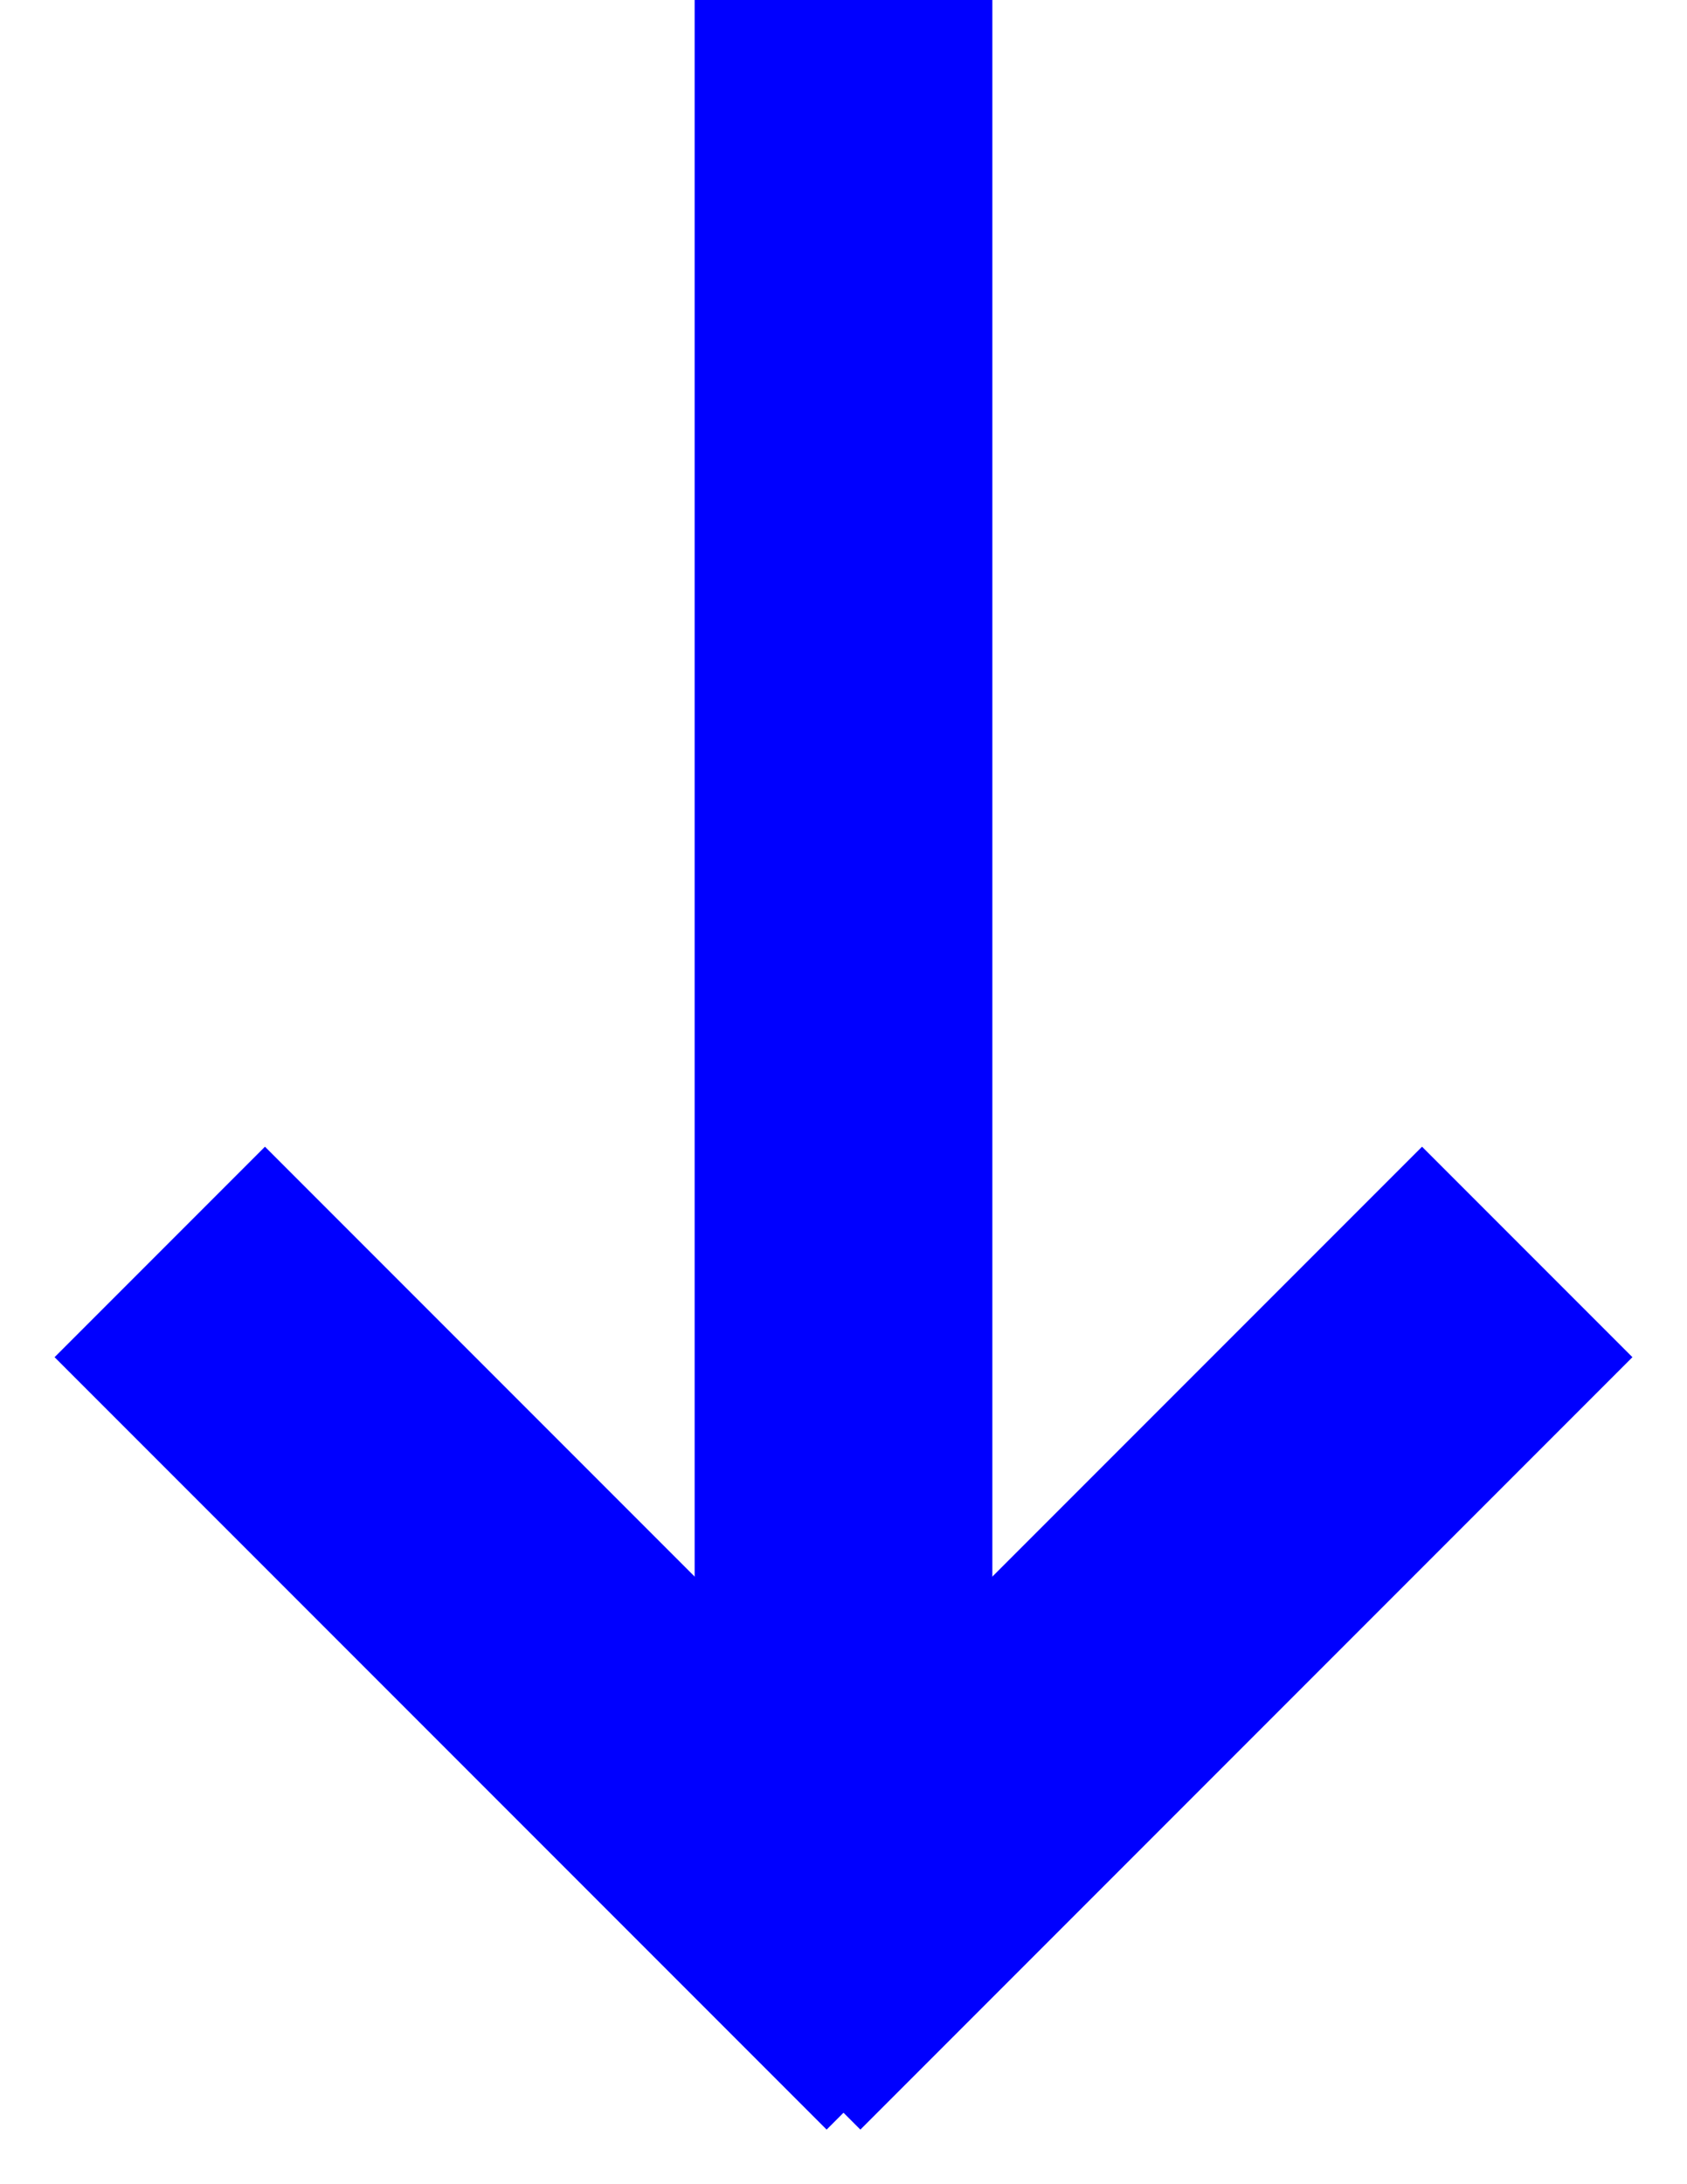
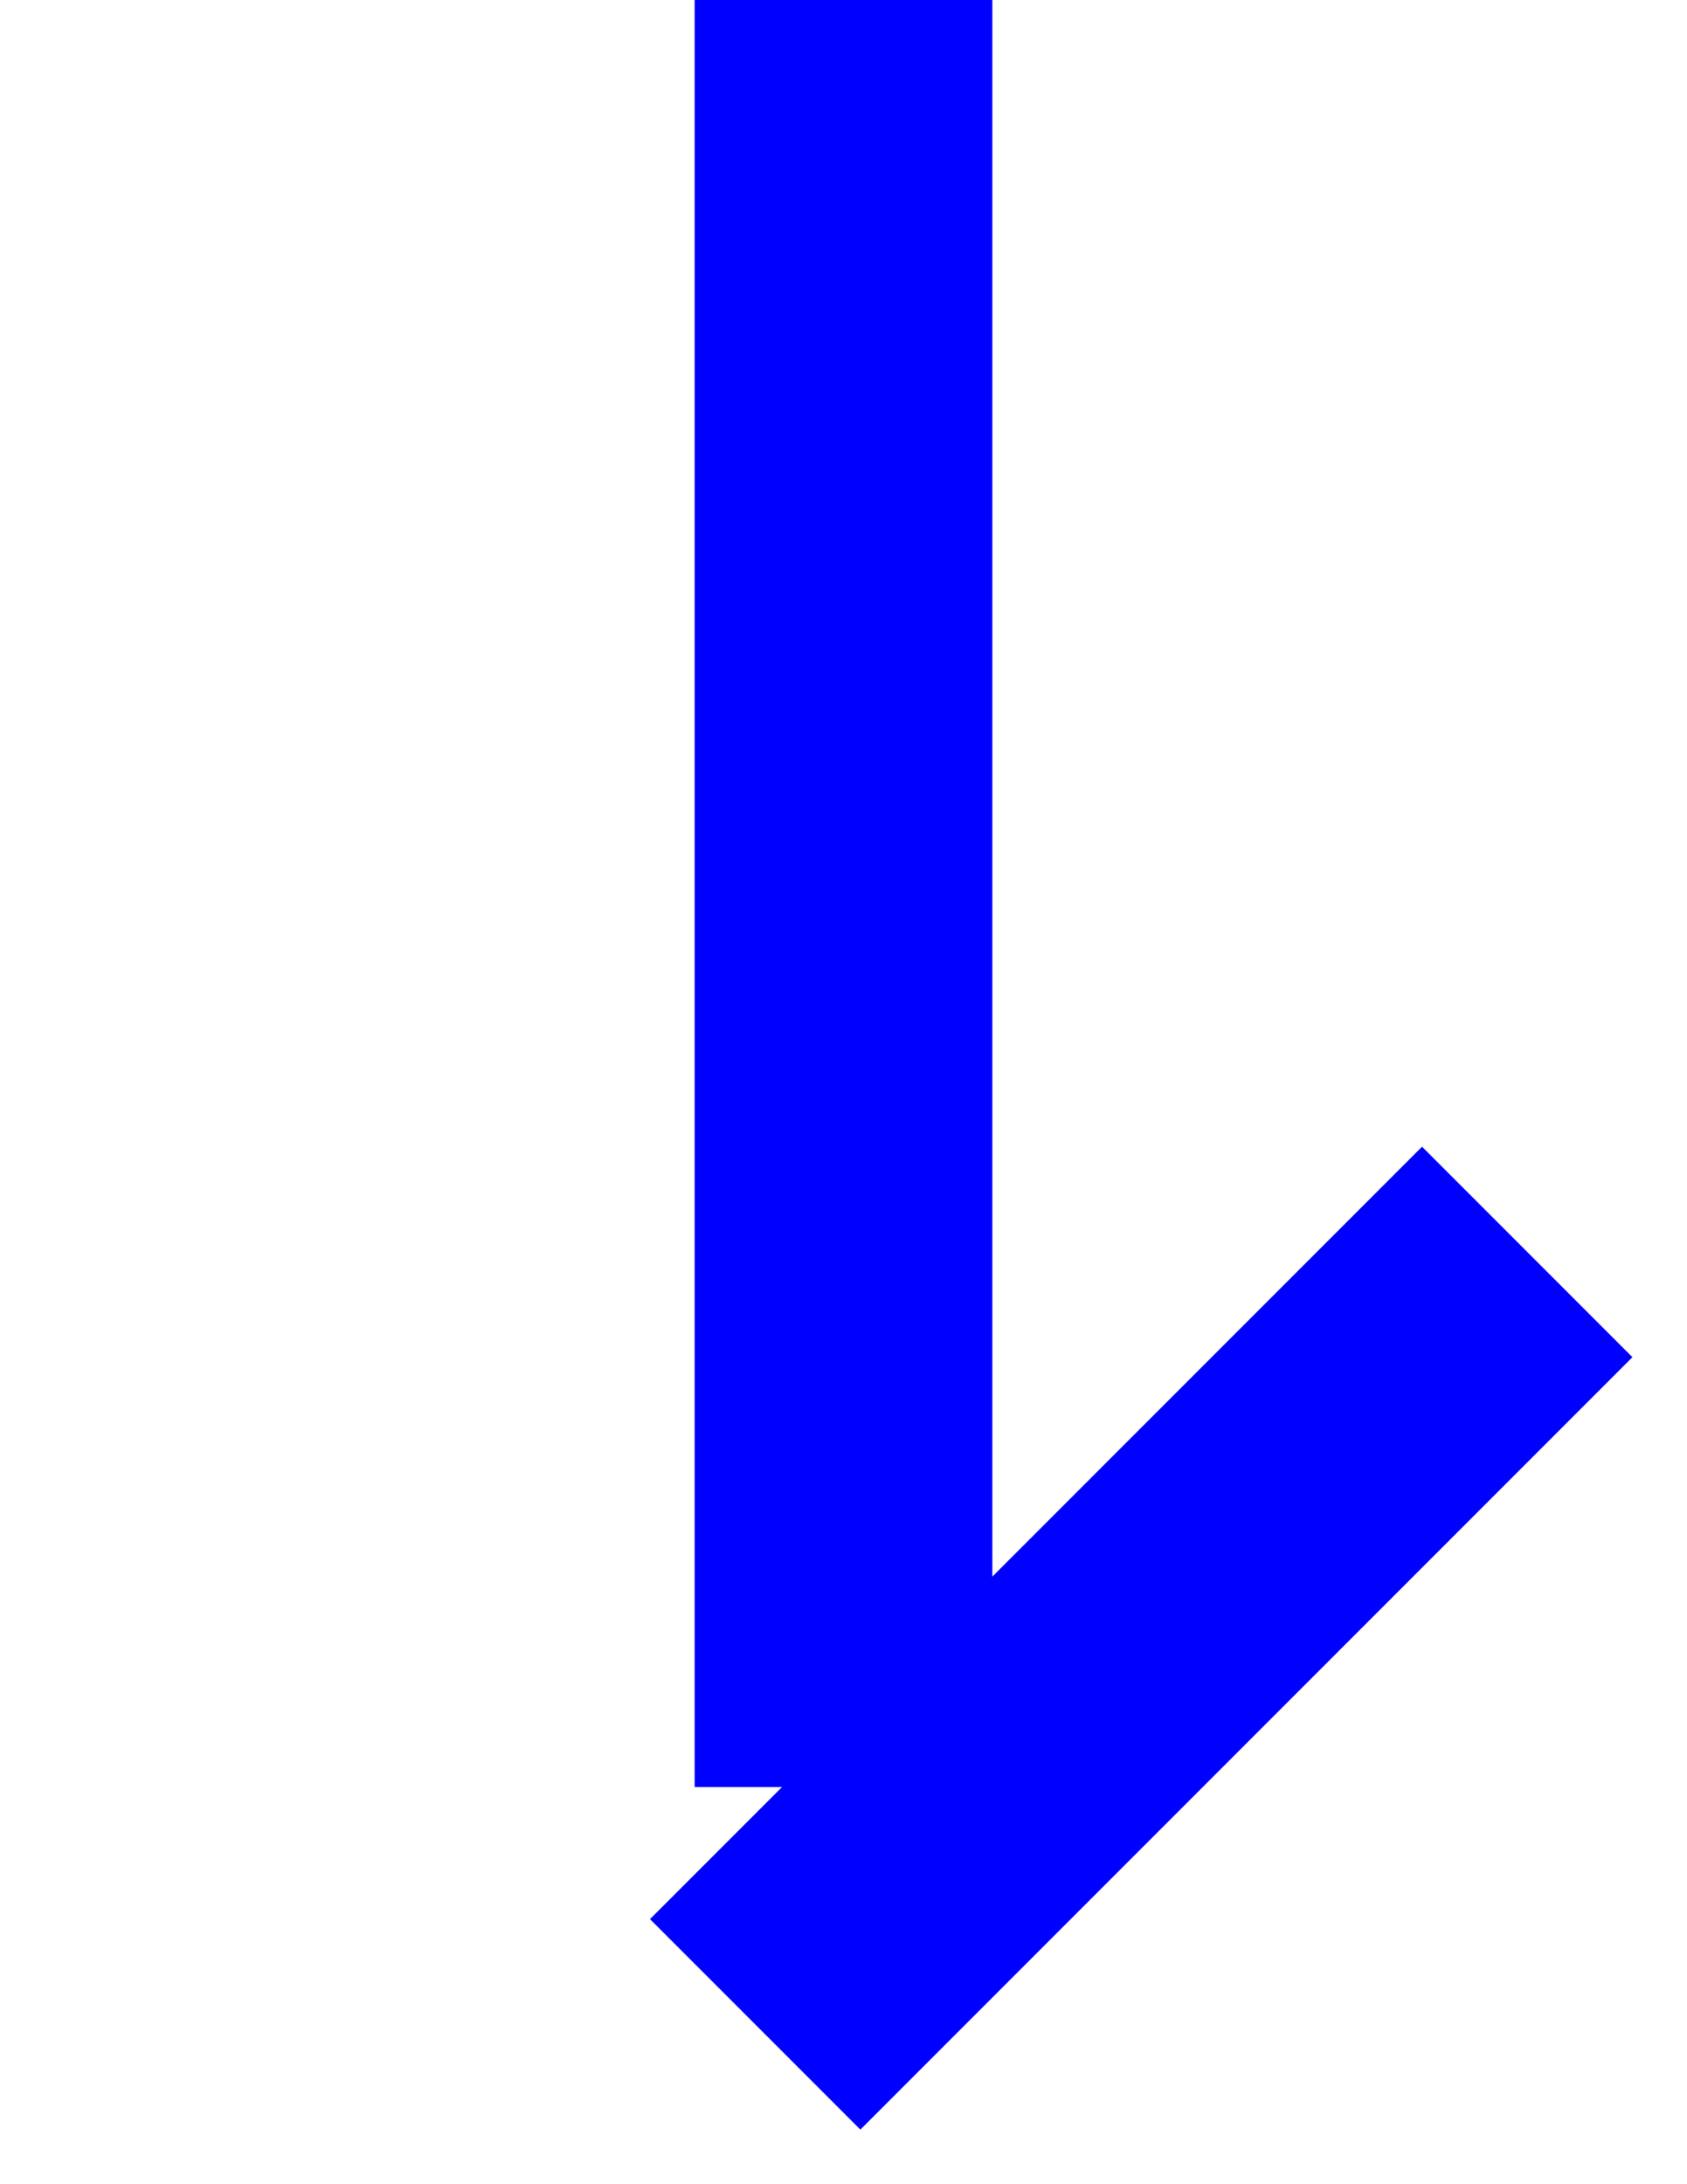
<svg xmlns="http://www.w3.org/2000/svg" width="17" height="22">
  <title>B85AC4AA-9293-4ACF-A7D8-799A1ADA32C8</title>
  <desc>Created with sketchtool.</desc>
  <g fill="none">
    <g fill="#00f">
      <g>
        <g>
-           <path d="M.55 13.67l2.12-2.12 7.78 7.78-2.12 2.12z" />
          <path d="M14.33 11.55l2.12 2.12-7.78 7.78-2.12-2.12z" />
          <path d="M7 0h3v18H7z" />
        </g>
      </g>
    </g>
  </g>
</svg>